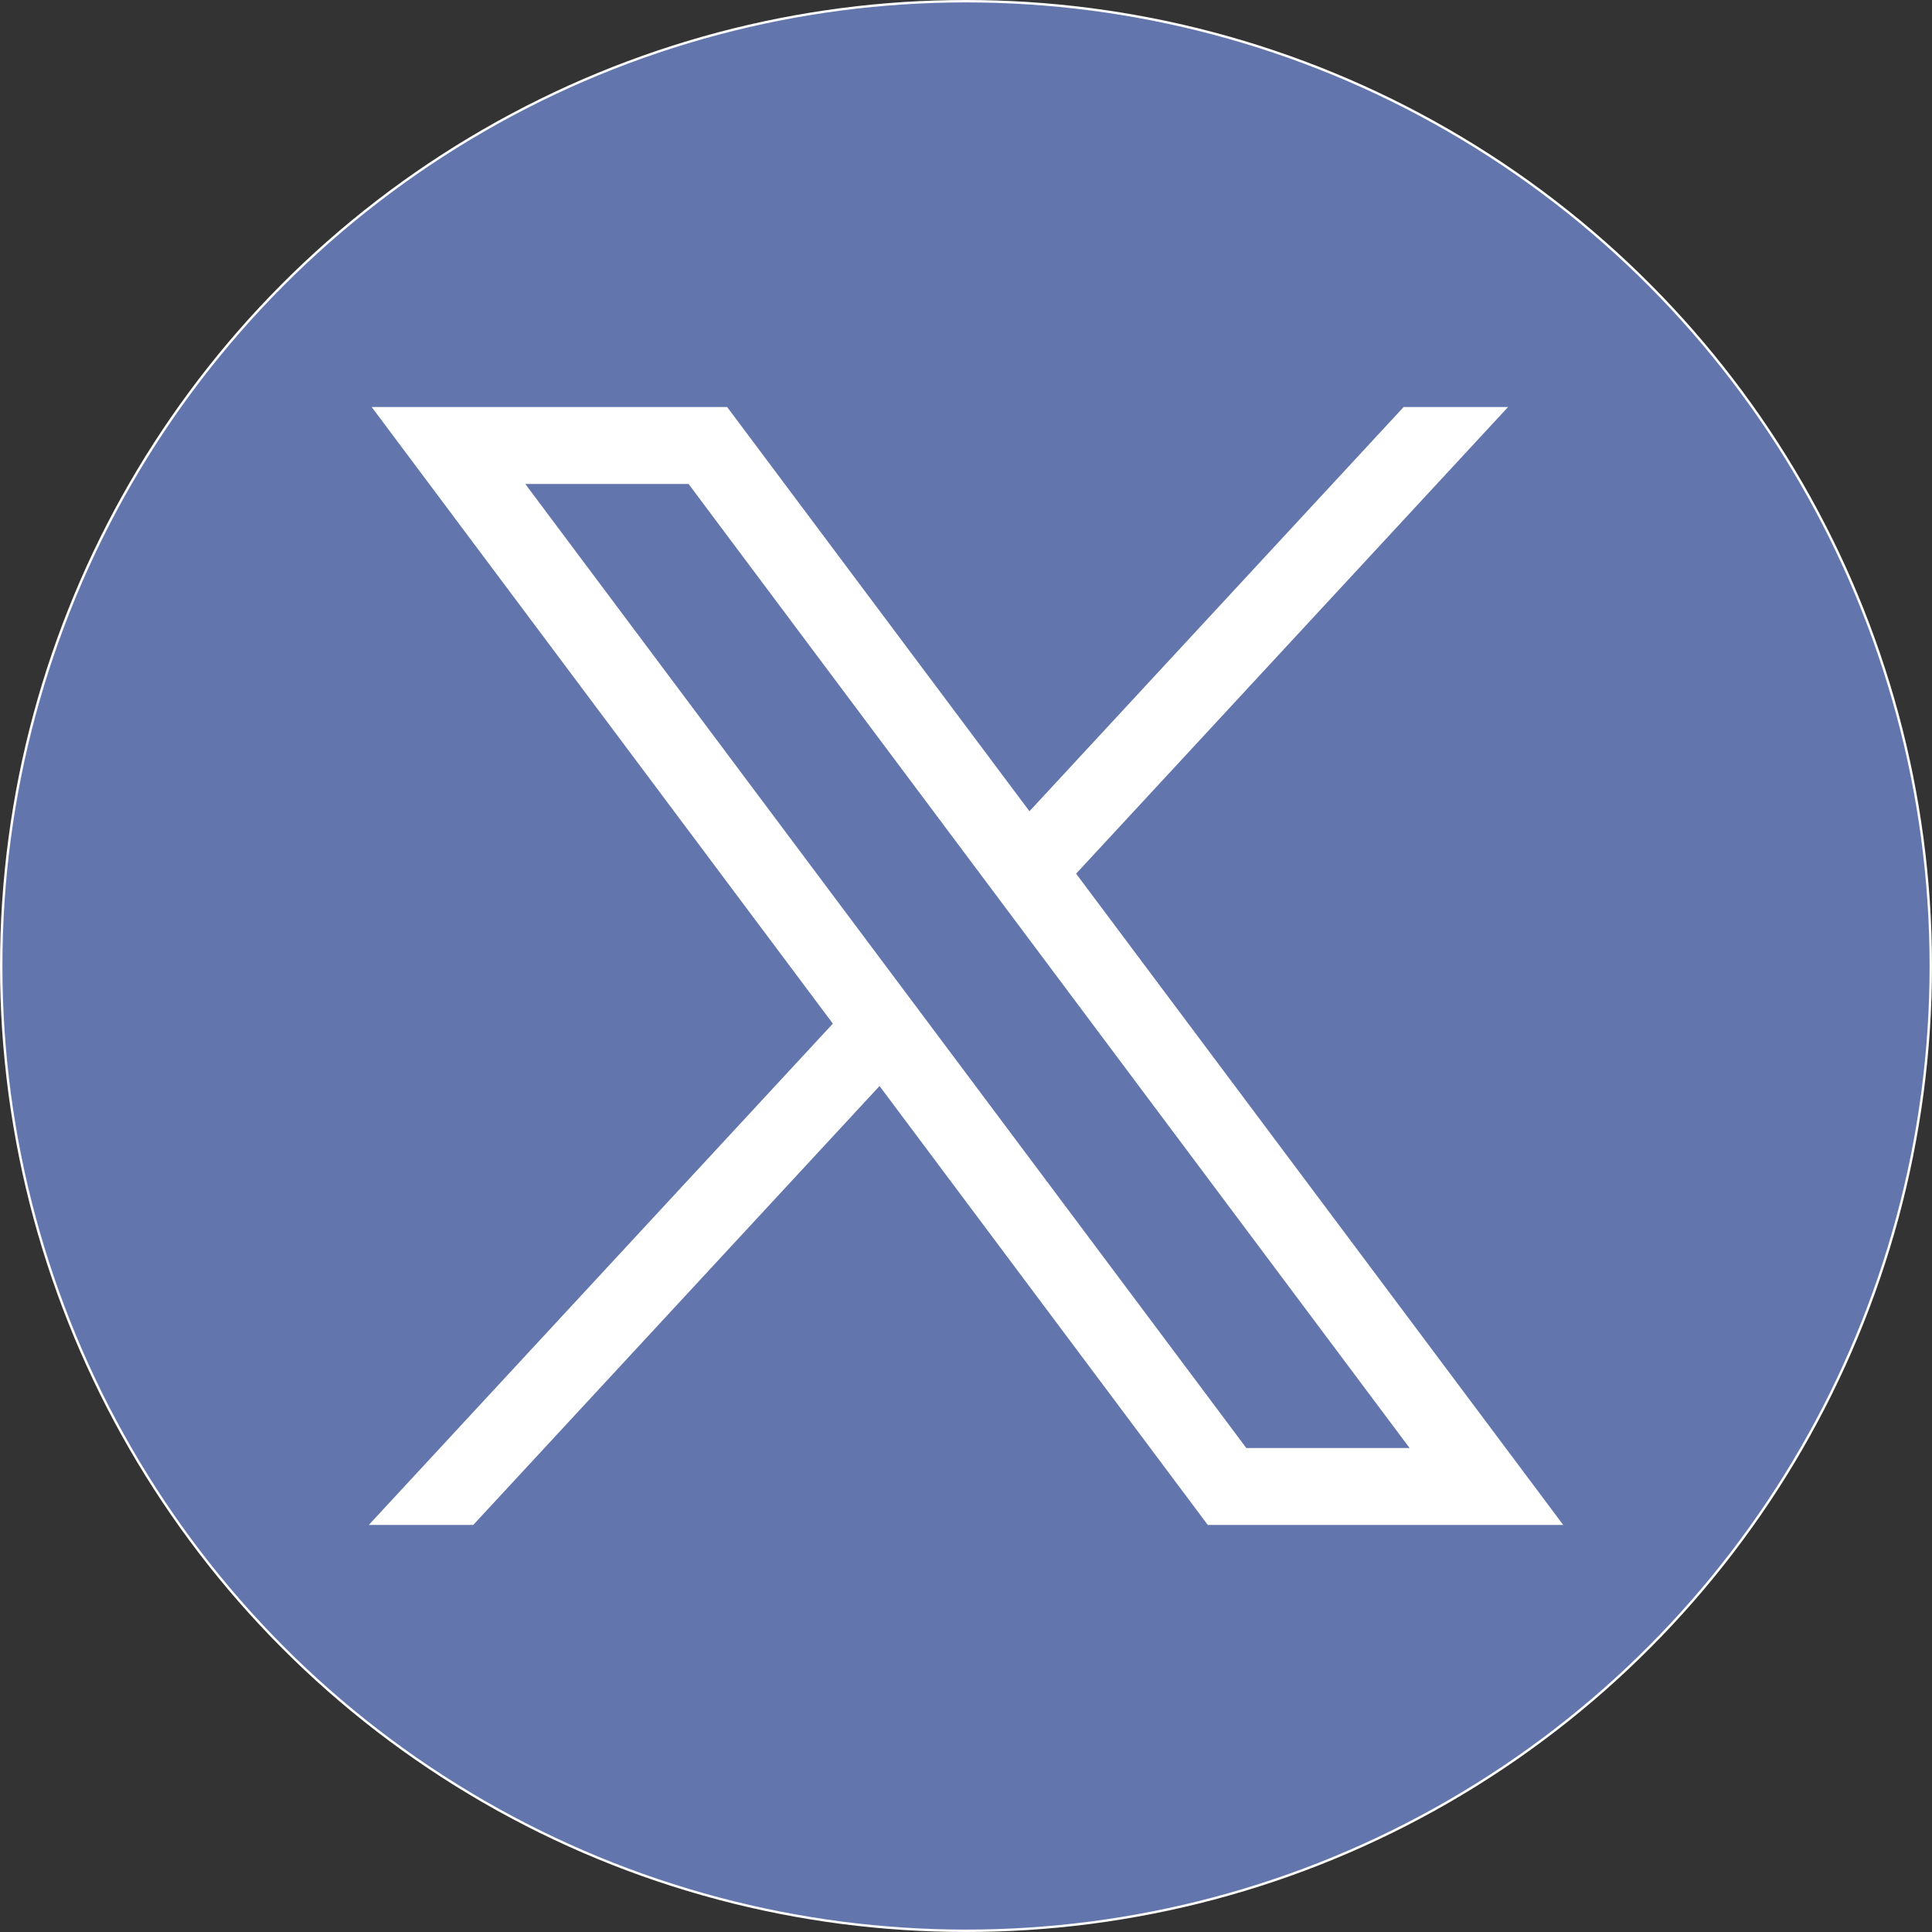
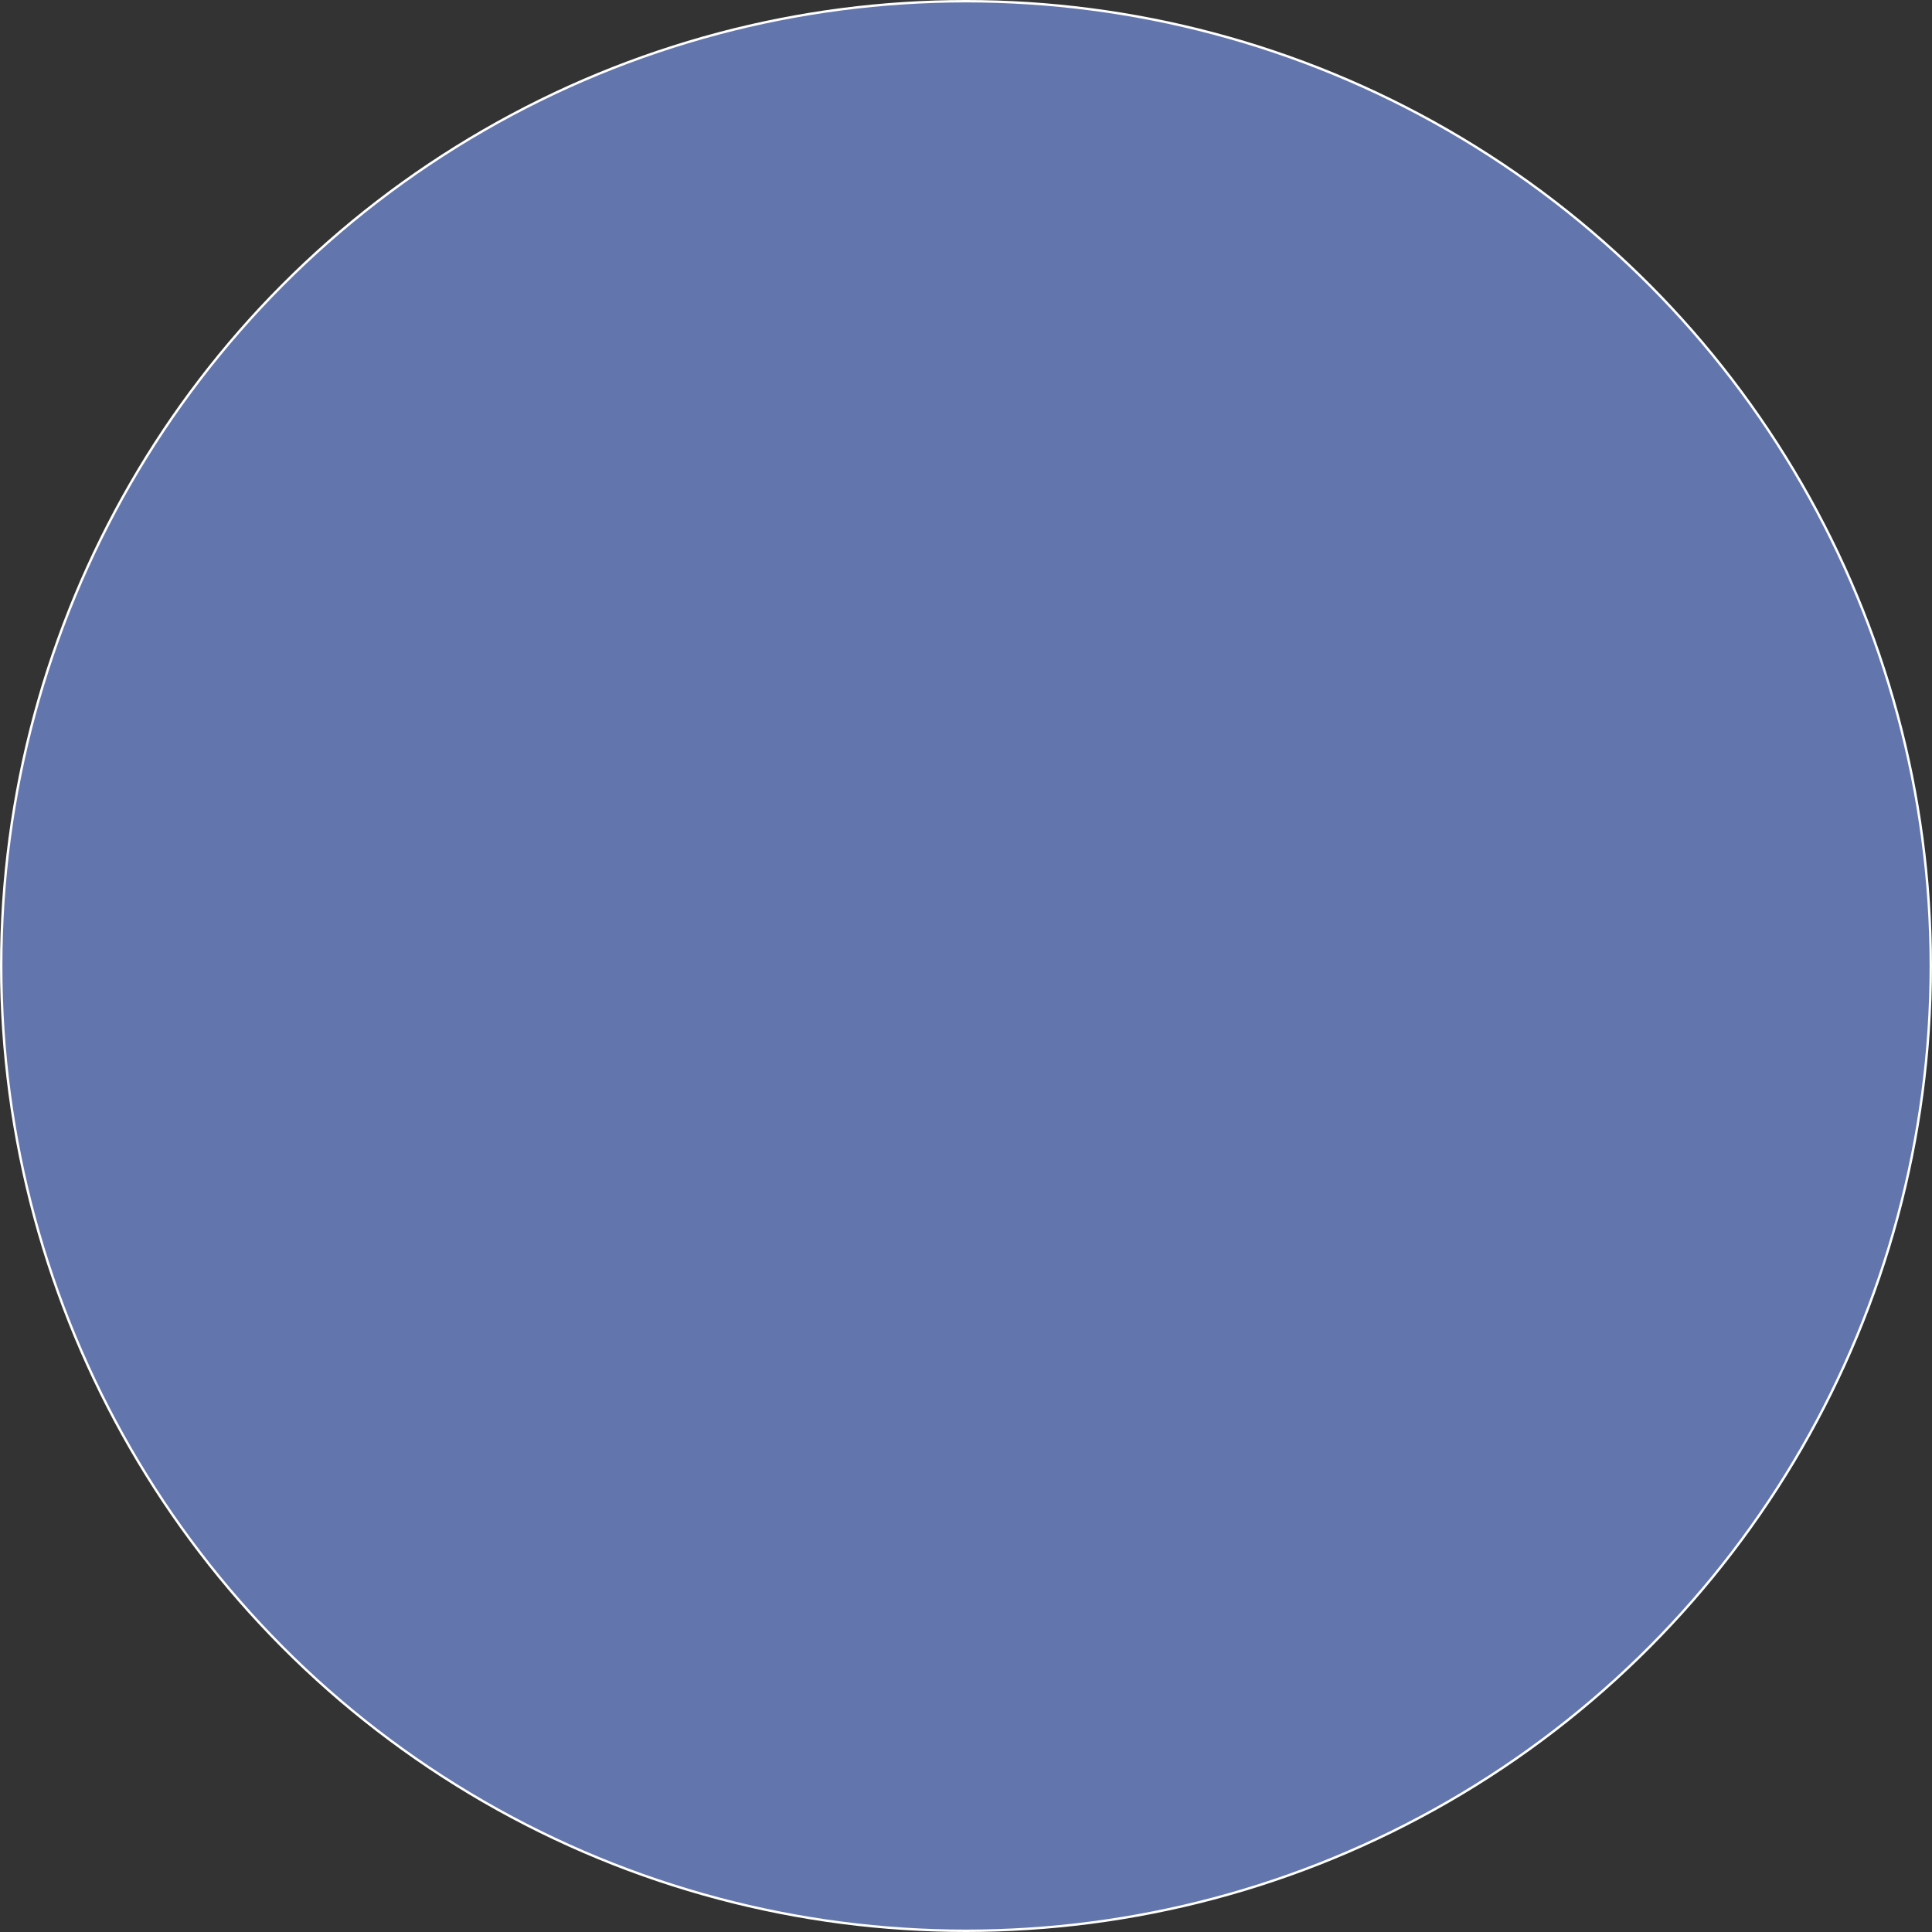
<svg xmlns="http://www.w3.org/2000/svg" id="Layer_1" version="1.1" viewBox="0 0 801 801">
  <rect x="0" y="0" width="801" height="801" fill="#333333" stroke="none" />
  <defs>
    <style>
      .st0 {
        fill: #fff;
      }

      .st1 {
        fill: #6275ac;
        stroke: #fff;
        stroke-miterlimit: 10;
      }
    </style>
  </defs>
  <circle class="st1" cx="400.5" cy="400.5" r="400" />
  <g id="layer1">
-     <path id="path1009" class="st0" d="M154.1,168.75l191.2,255.64-192.4,207.85h43.3l168.45-181.98,136.1,181.98h147.36l-201.96-270.02,179.09-193.47h-43.3l-155.13,167.59-125.34-167.59h-147.37ZM217.78,200.65h67.7l298.94,399.7h-67.7L217.78,200.65Z" />
-   </g>
+     </g>
</svg>